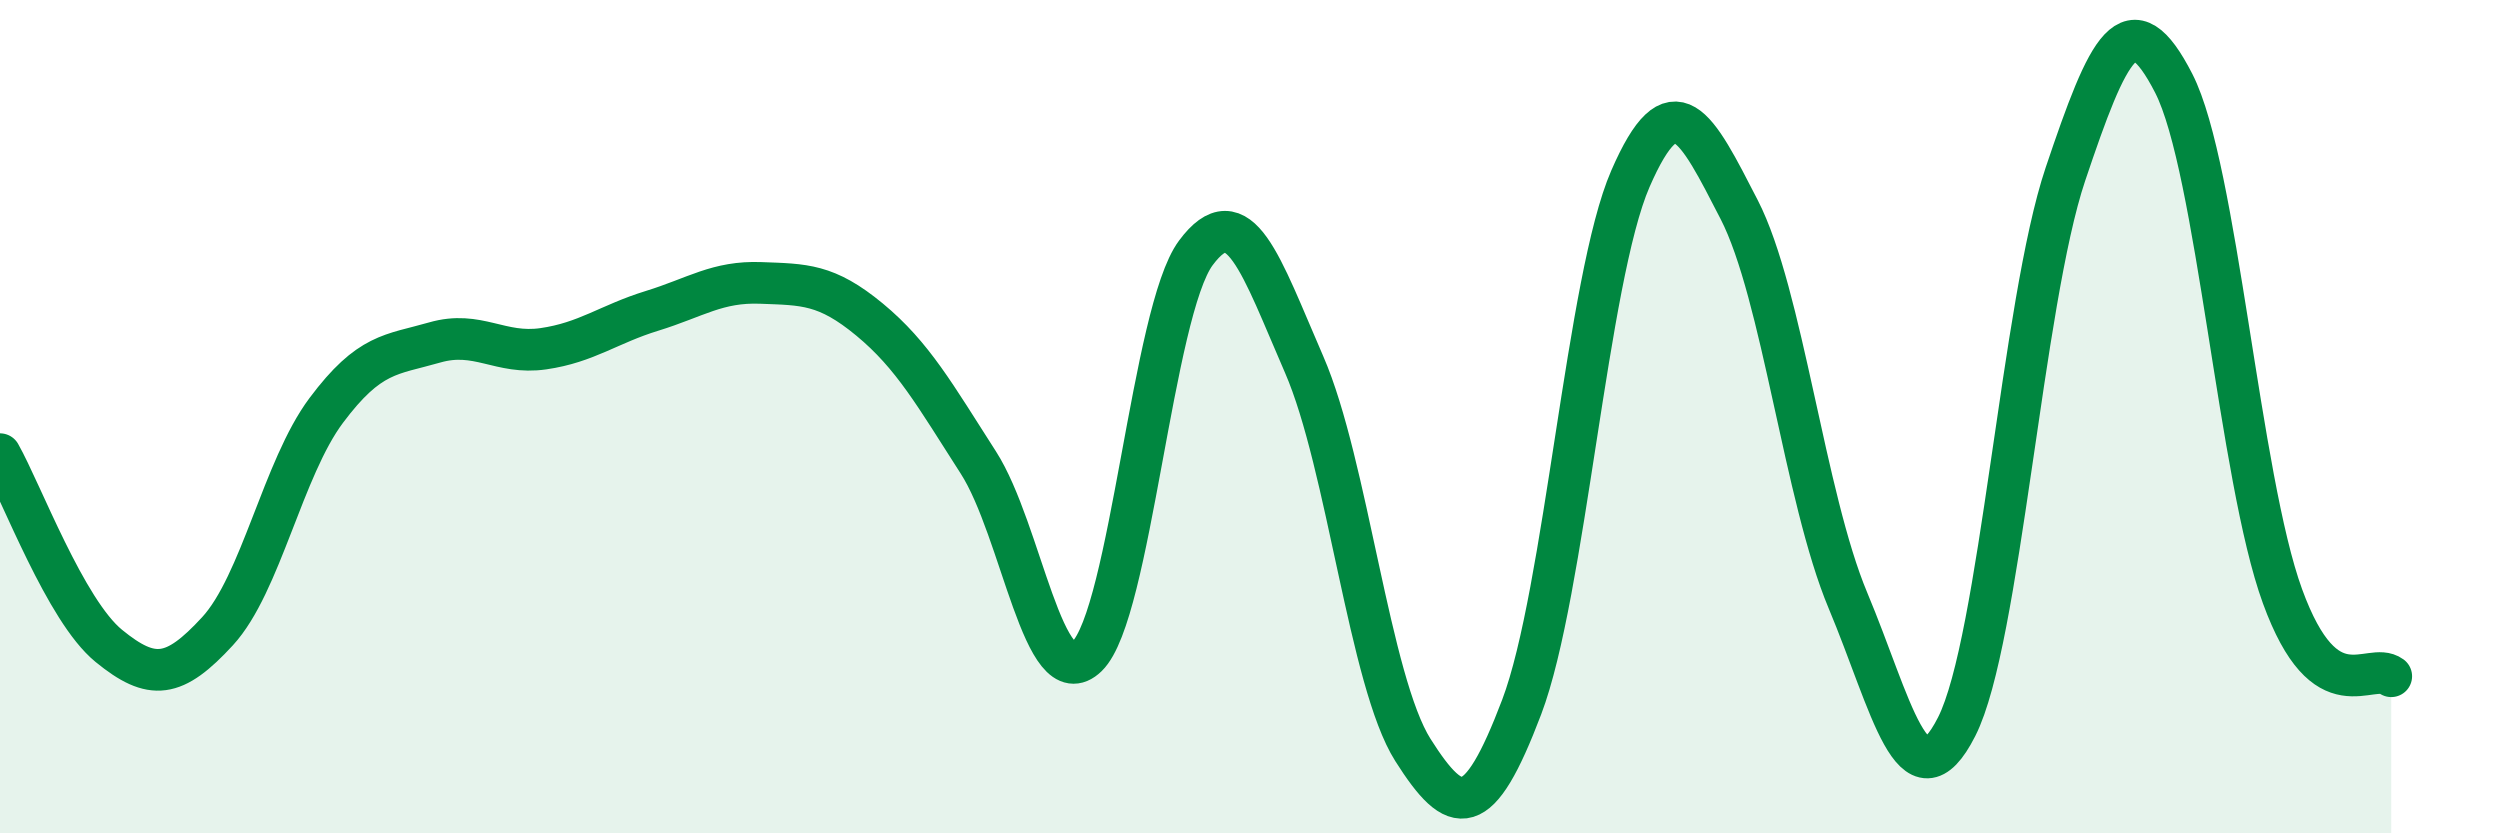
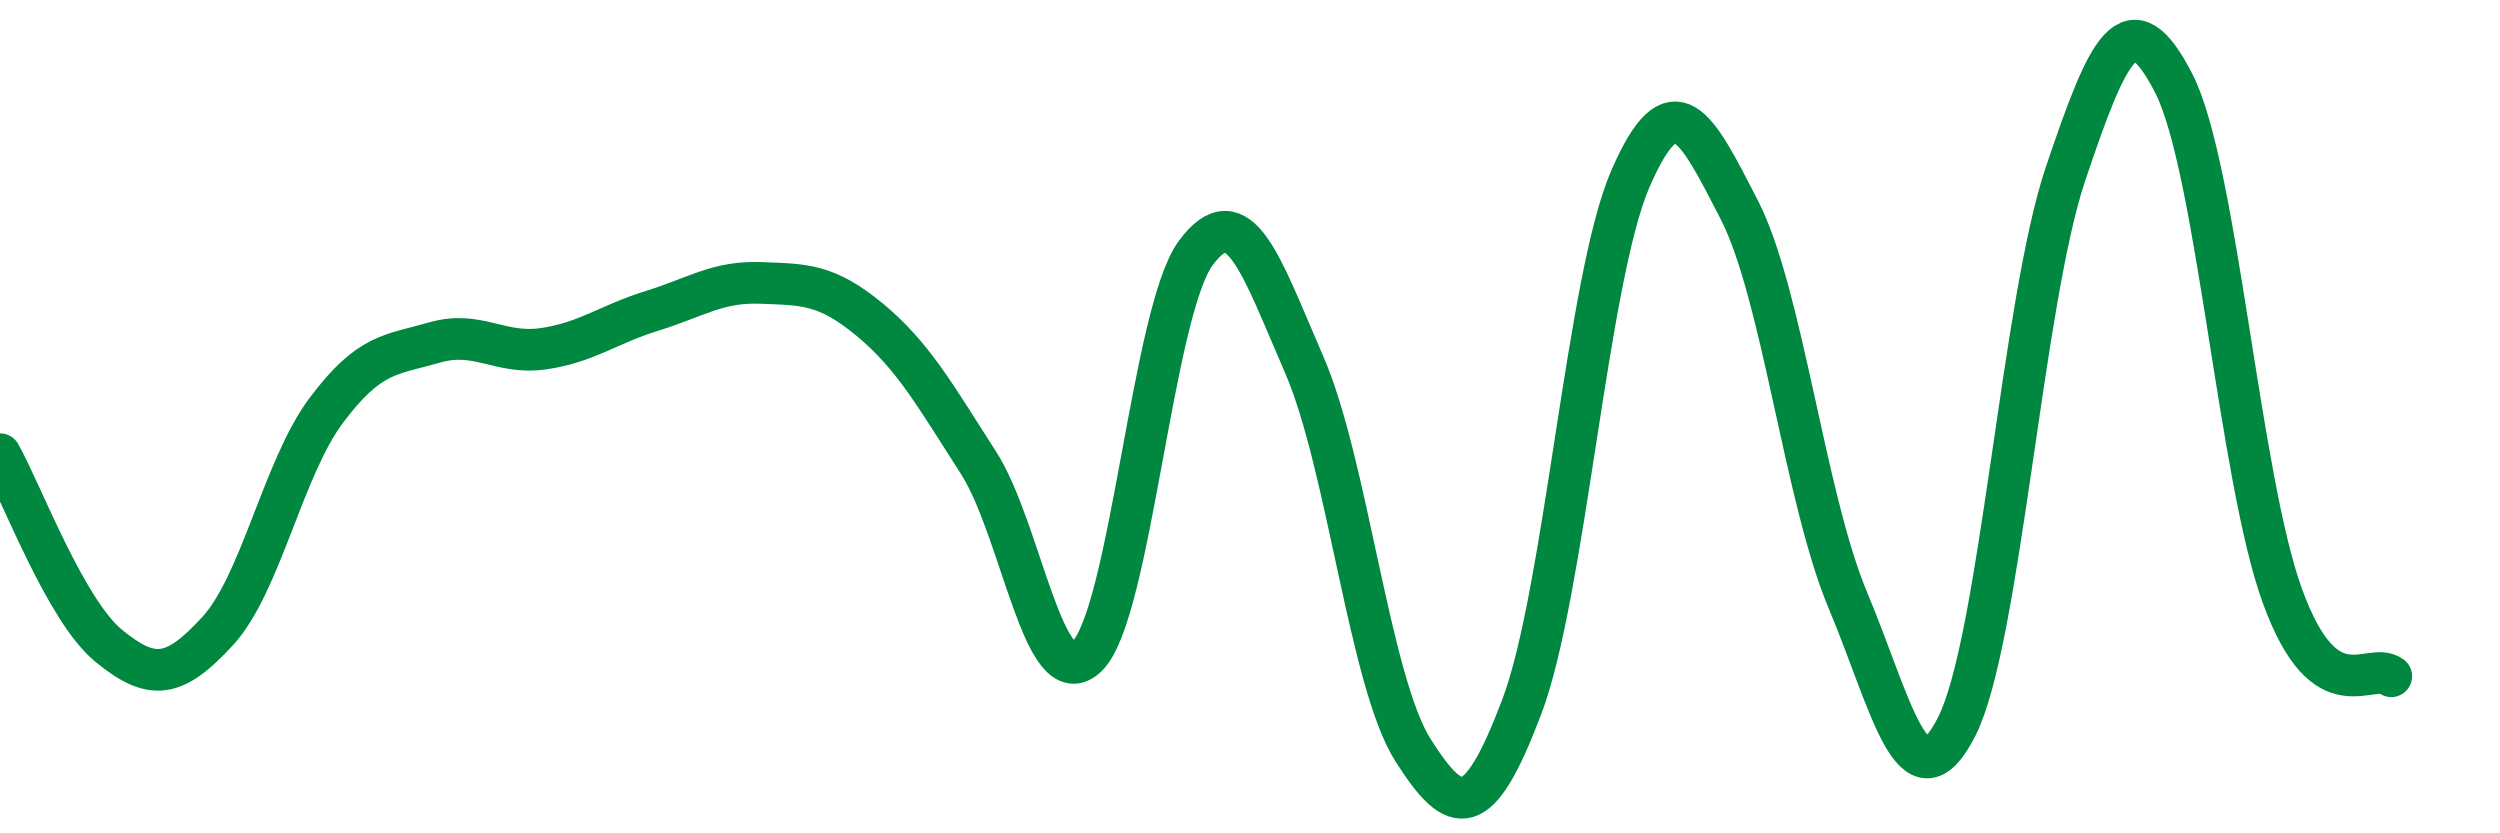
<svg xmlns="http://www.w3.org/2000/svg" width="60" height="20" viewBox="0 0 60 20">
-   <path d="M 0,10.9 C 0.52,11.82 1.57,14.65 2.61,15.5 C 3.65,16.35 4.18,16.28 5.22,15.15 C 6.26,14.02 6.79,11.24 7.83,9.85 C 8.87,8.46 9.39,8.52 10.43,8.22 C 11.47,7.92 12,8.52 13.04,8.37 C 14.08,8.22 14.61,7.78 15.65,7.46 C 16.69,7.14 17.22,6.75 18.26,6.79 C 19.3,6.83 19.83,6.81 20.87,7.67 C 21.91,8.53 22.44,9.48 23.48,11.1 C 24.52,12.72 25.05,16.76 26.09,15.75 C 27.13,14.74 27.66,7.47 28.7,6.07 C 29.74,4.67 30.26,6.36 31.3,8.75 C 32.34,11.14 32.87,16.36 33.91,18 C 34.95,19.64 35.48,19.71 36.52,16.97 C 37.56,14.23 38.09,6.68 39.13,4.29 C 40.17,1.9 40.7,3.01 41.74,5.03 C 42.78,7.05 43.31,11.93 44.35,14.41 C 45.39,16.89 45.92,19.49 46.96,17.44 C 48,15.39 48.53,7.27 49.57,4.18 C 50.61,1.09 51.13,-0.03 52.17,2 C 53.21,4.03 53.74,11.46 54.78,14.31 C 55.82,17.16 56.87,15.85 57.39,16.23L57.39 20L0 20Z" fill="#008740" opacity="0.1" stroke-linecap="round" stroke-linejoin="round" />
  <path d="M 0,10.9 C 0.52,11.82 1.57,14.65 2.61,15.5 C 3.65,16.35 4.18,16.28 5.22,15.15 C 6.26,14.02 6.79,11.24 7.83,9.85 C 8.87,8.46 9.39,8.52 10.43,8.22 C 11.47,7.92 12,8.52 13.04,8.37 C 14.08,8.22 14.61,7.78 15.65,7.46 C 16.69,7.14 17.22,6.75 18.26,6.79 C 19.3,6.83 19.83,6.81 20.87,7.67 C 21.91,8.53 22.44,9.48 23.48,11.1 C 24.52,12.72 25.05,16.76 26.09,15.75 C 27.13,14.74 27.66,7.47 28.7,6.07 C 29.74,4.67 30.26,6.36 31.3,8.75 C 32.34,11.14 32.87,16.36 33.91,18 C 34.95,19.64 35.48,19.71 36.52,16.97 C 37.56,14.23 38.09,6.68 39.13,4.29 C 40.17,1.9 40.7,3.01 41.74,5.03 C 42.78,7.05 43.31,11.93 44.35,14.41 C 45.39,16.89 45.92,19.49 46.96,17.44 C 48,15.39 48.53,7.27 49.57,4.18 C 50.61,1.09 51.13,-0.03 52.17,2 C 53.21,4.03 53.74,11.46 54.78,14.31 C 55.82,17.16 56.87,15.85 57.39,16.23" stroke="#008740" stroke-width="1" fill="none" stroke-linecap="round" stroke-linejoin="round" />
</svg>